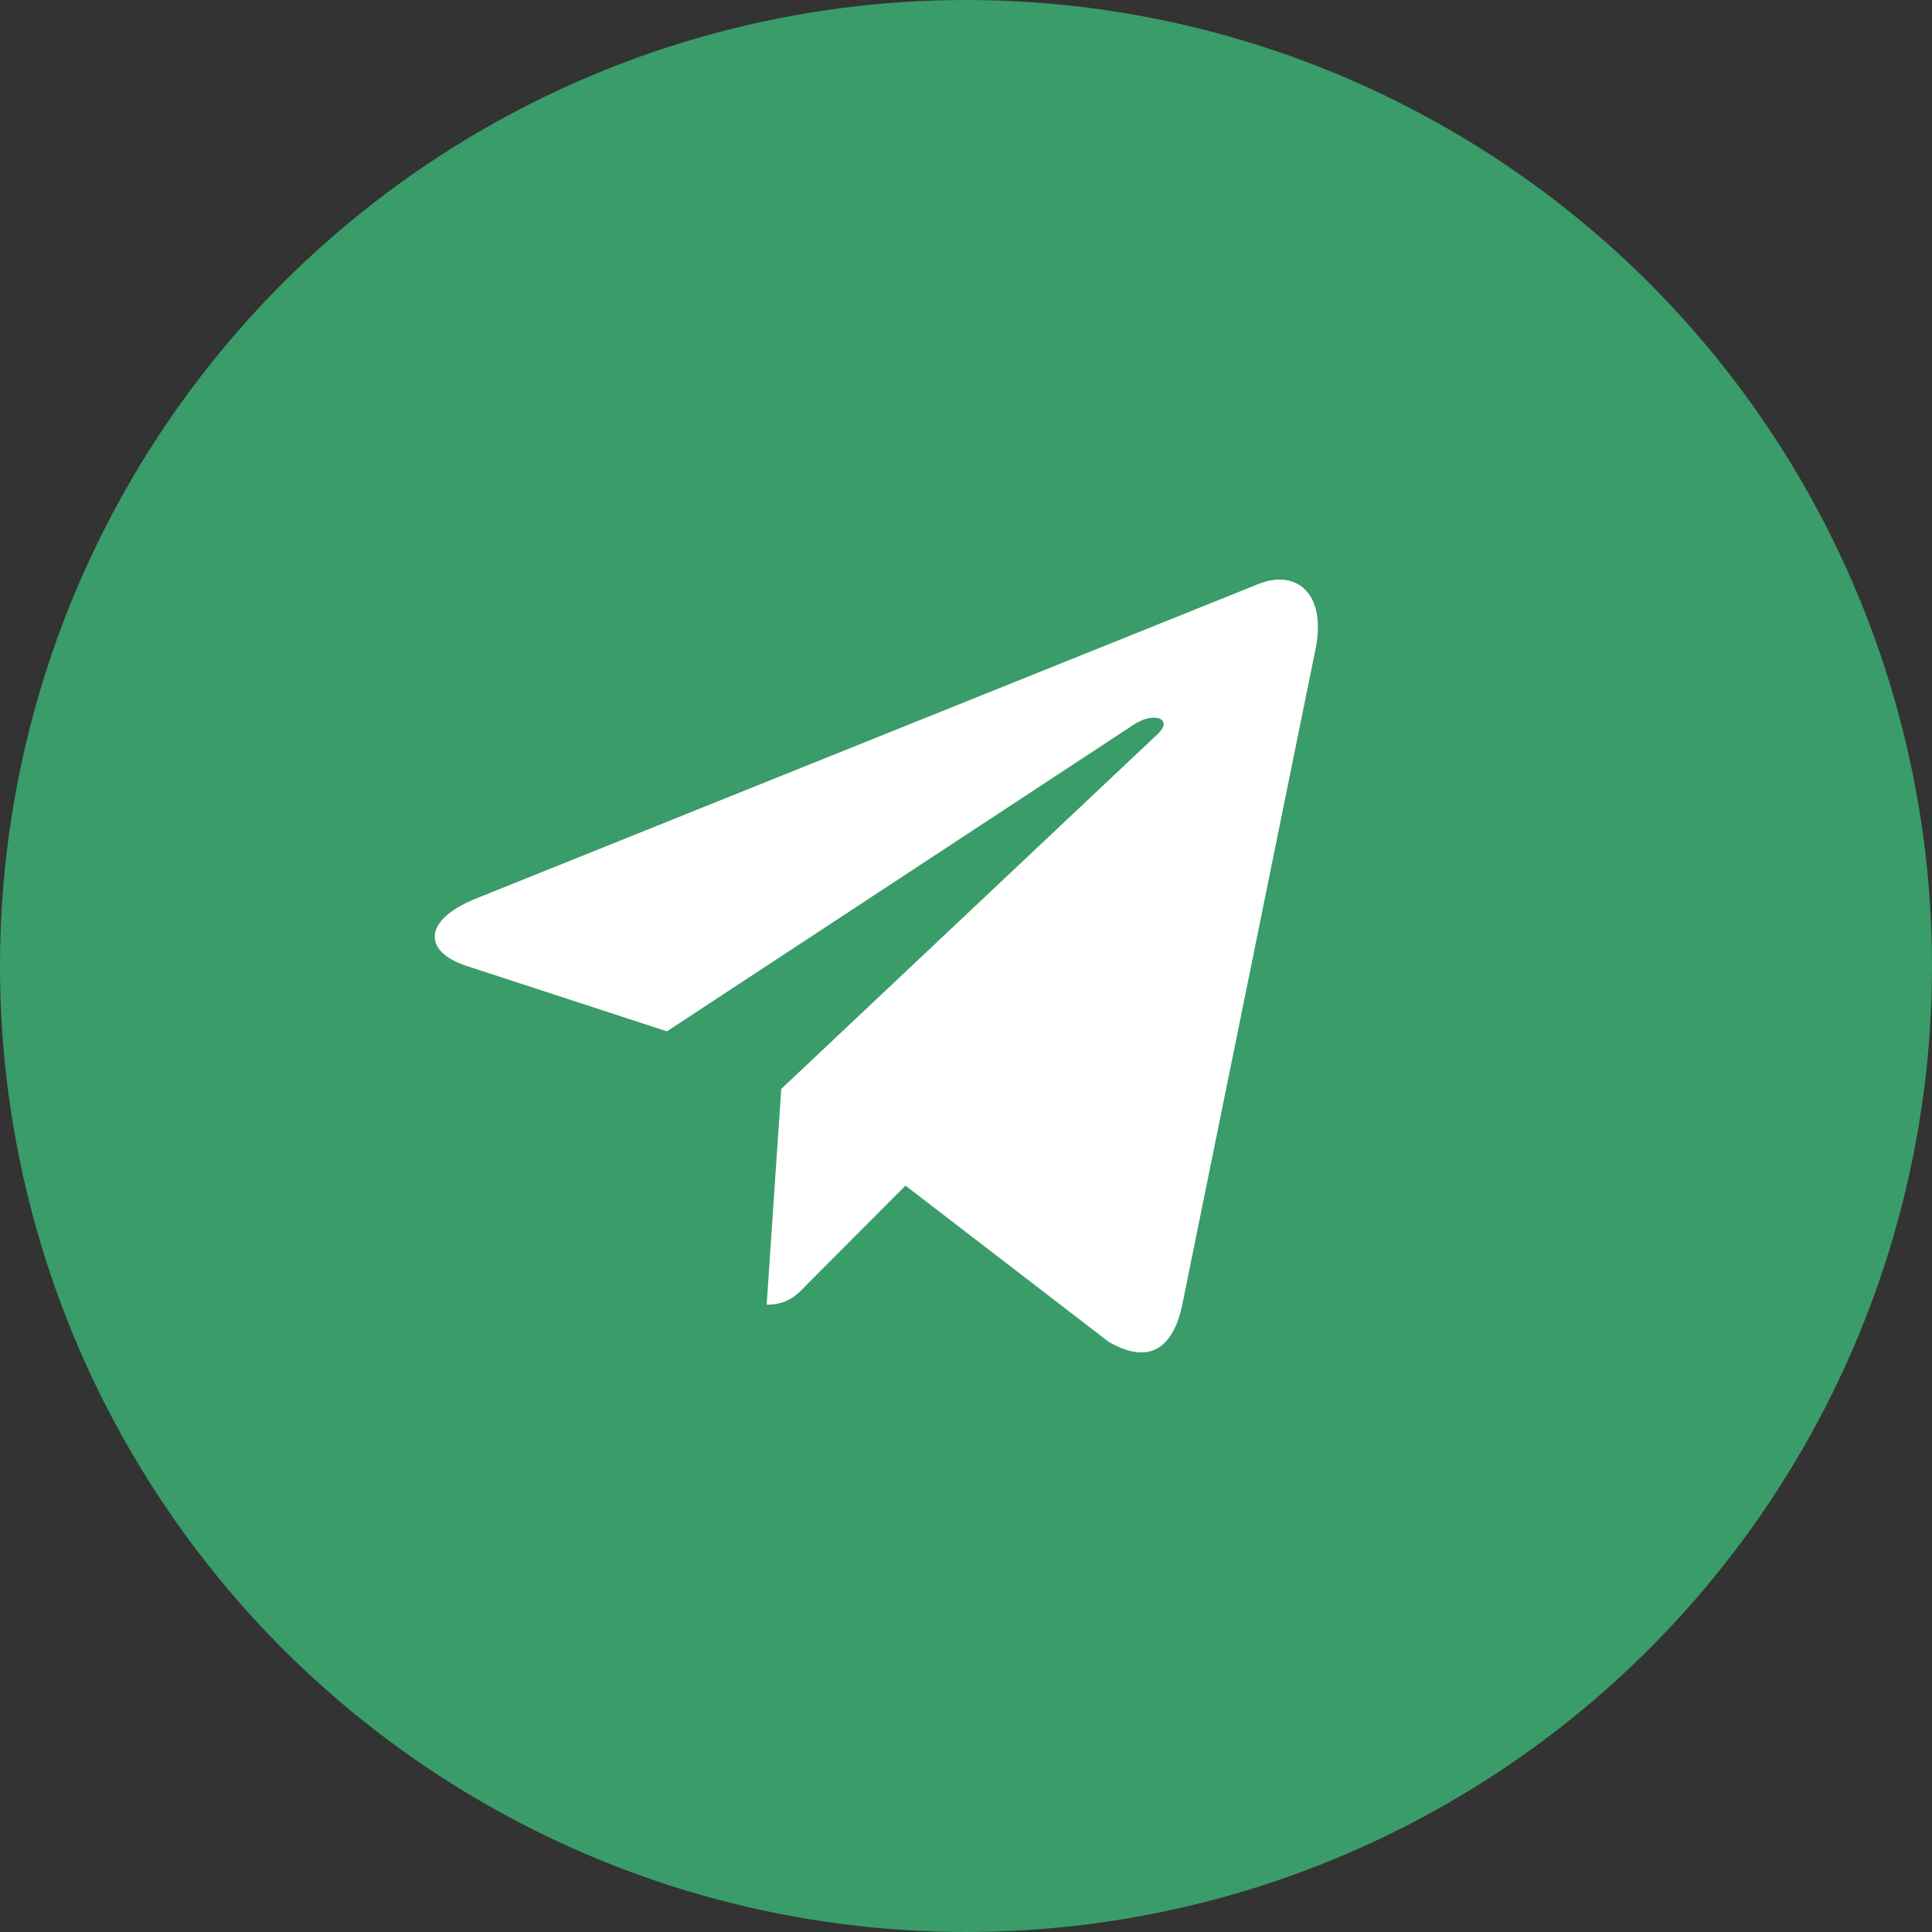
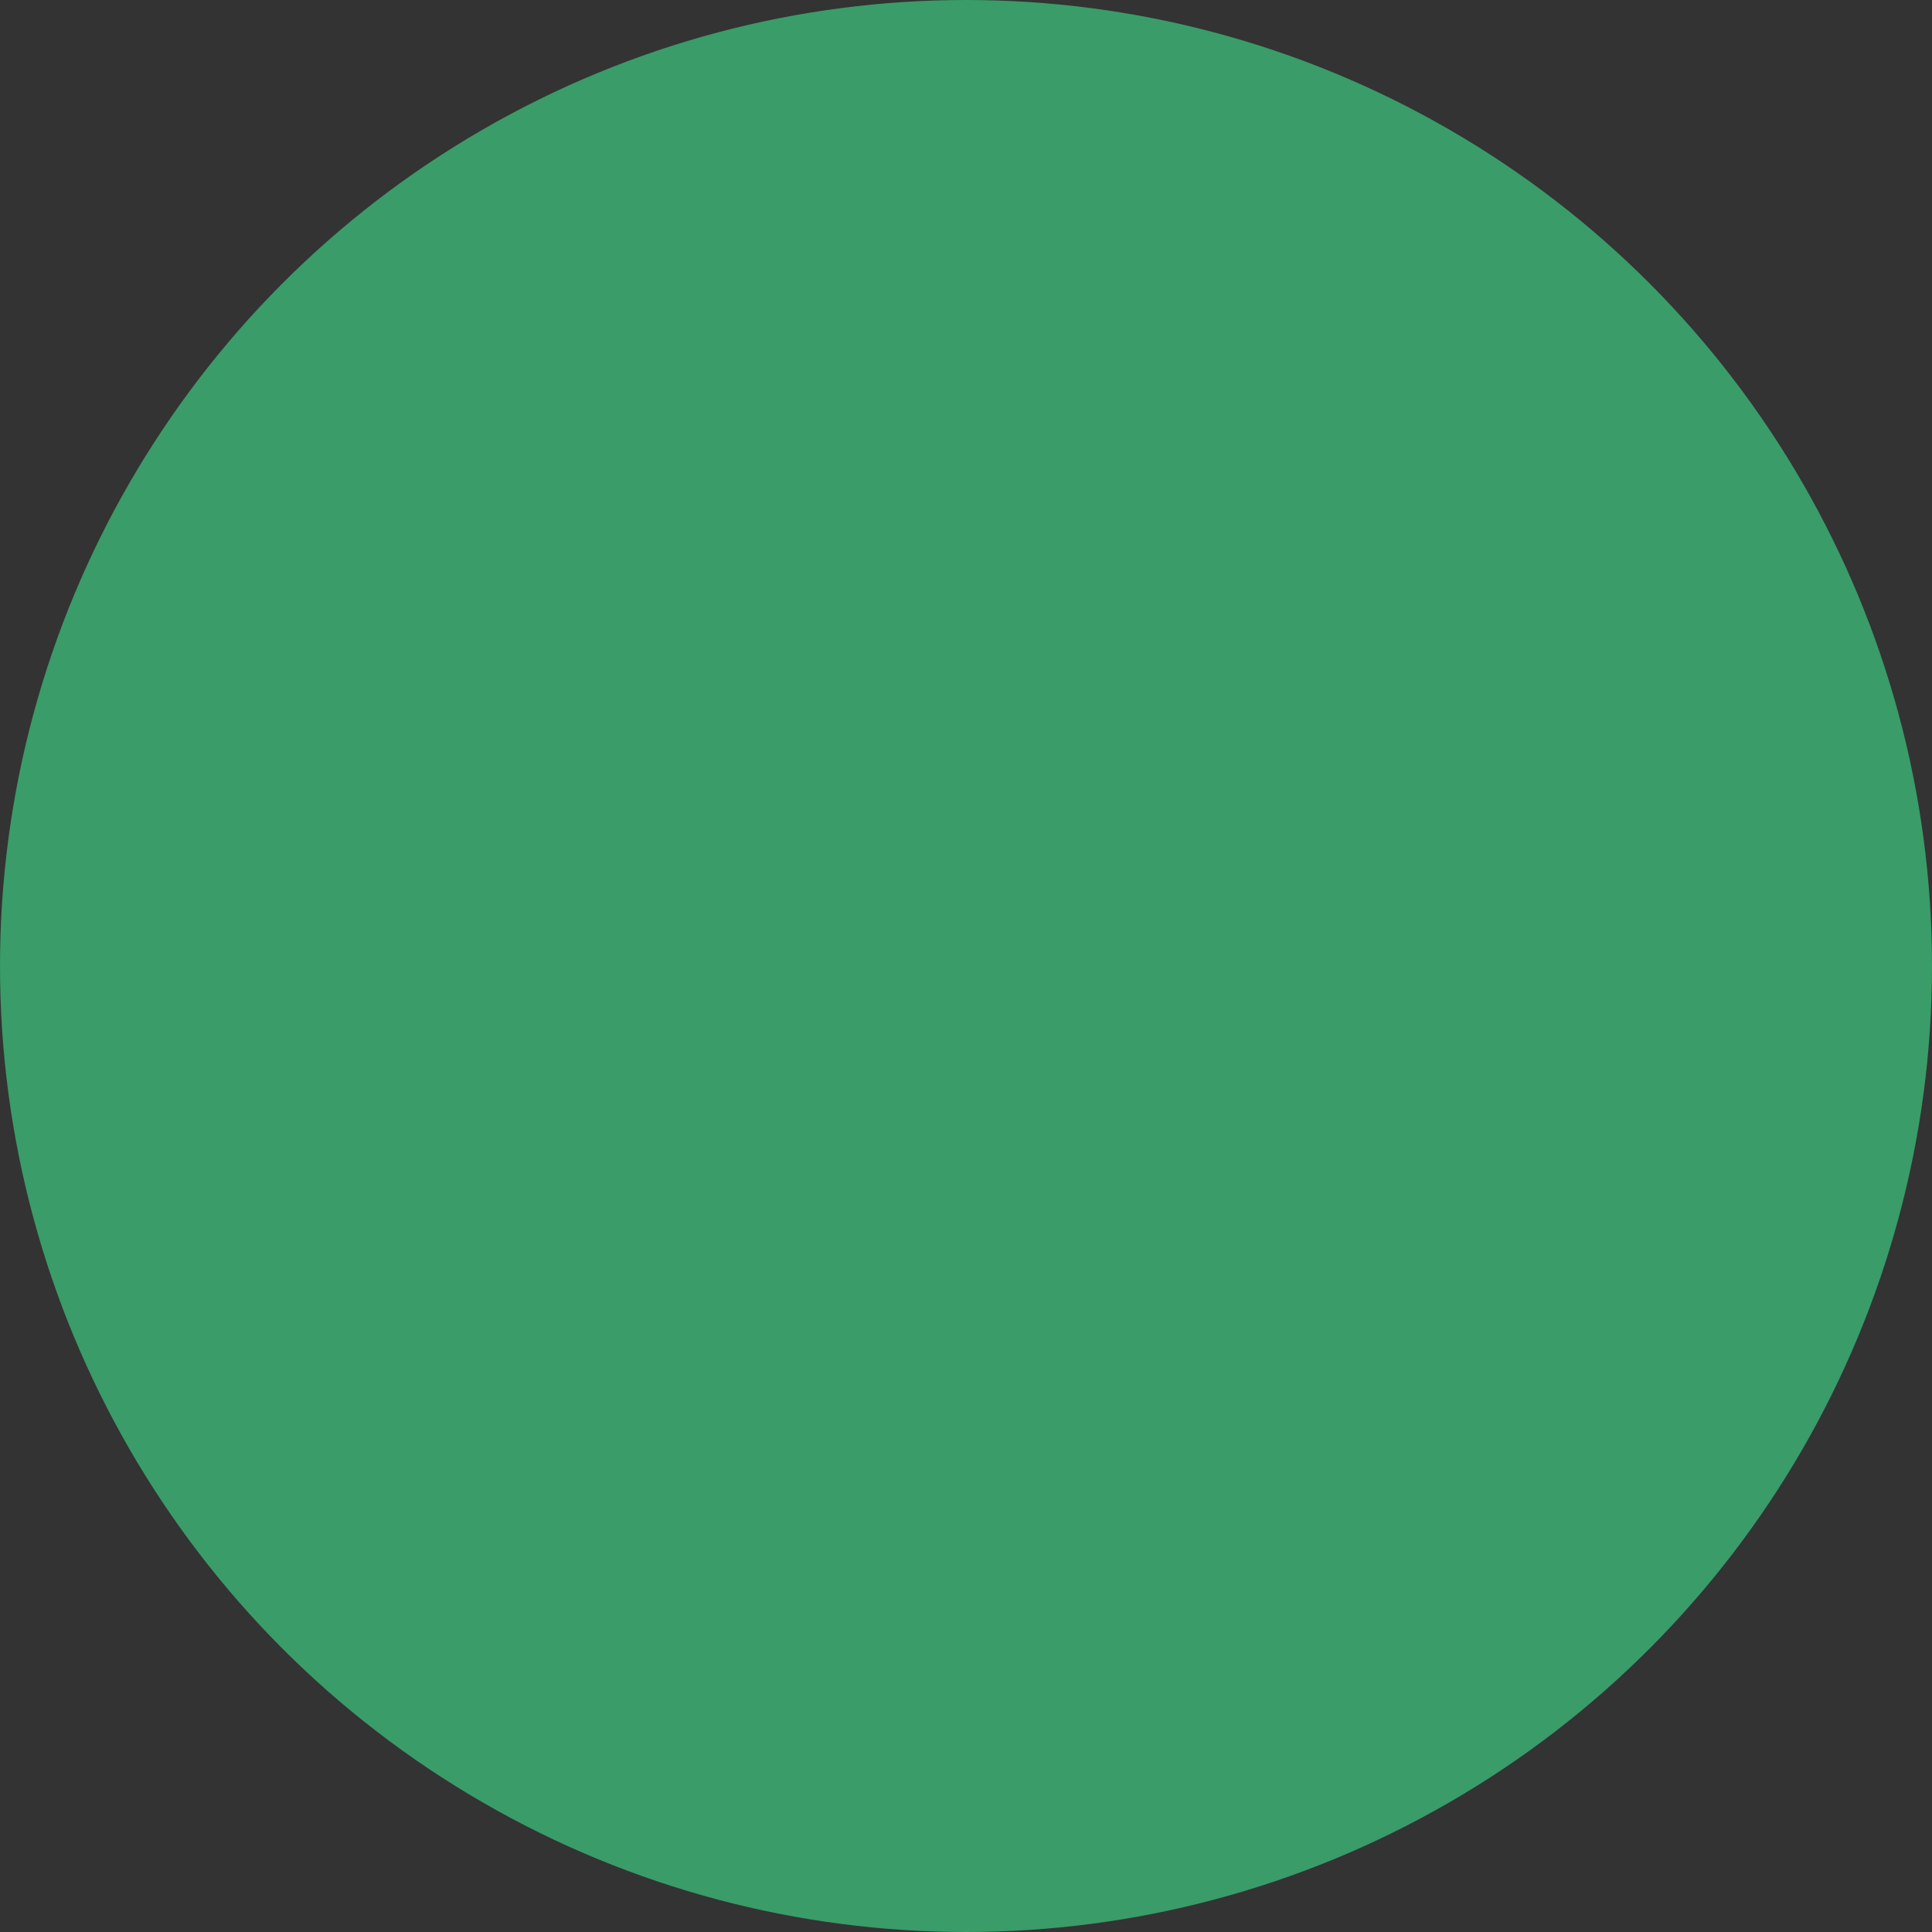
<svg xmlns="http://www.w3.org/2000/svg" viewBox="0 0 40 40" fill="none">
  <rect x="0" y="0" width="40" height="40" fill="#333333" stroke="none" />
  <circle cx="20" cy="20" r="20" fill="#3A9C69" />
-   <path d="M16.175 22.545L15.873 27.012C16.305 27.012 16.493 26.817 16.718 26.583L18.747 24.547L22.951 27.779C23.722 28.231 24.265 27.993 24.473 27.035L27.233 13.457L27.234 13.456C27.478 12.259 26.822 11.791 26.07 12.085L9.849 18.606C8.742 19.057 8.759 19.705 9.661 19.999L13.808 21.353L23.441 15.024C23.894 14.709 24.306 14.883 23.967 15.199L16.175 22.545Z" fill="white" />
</svg>